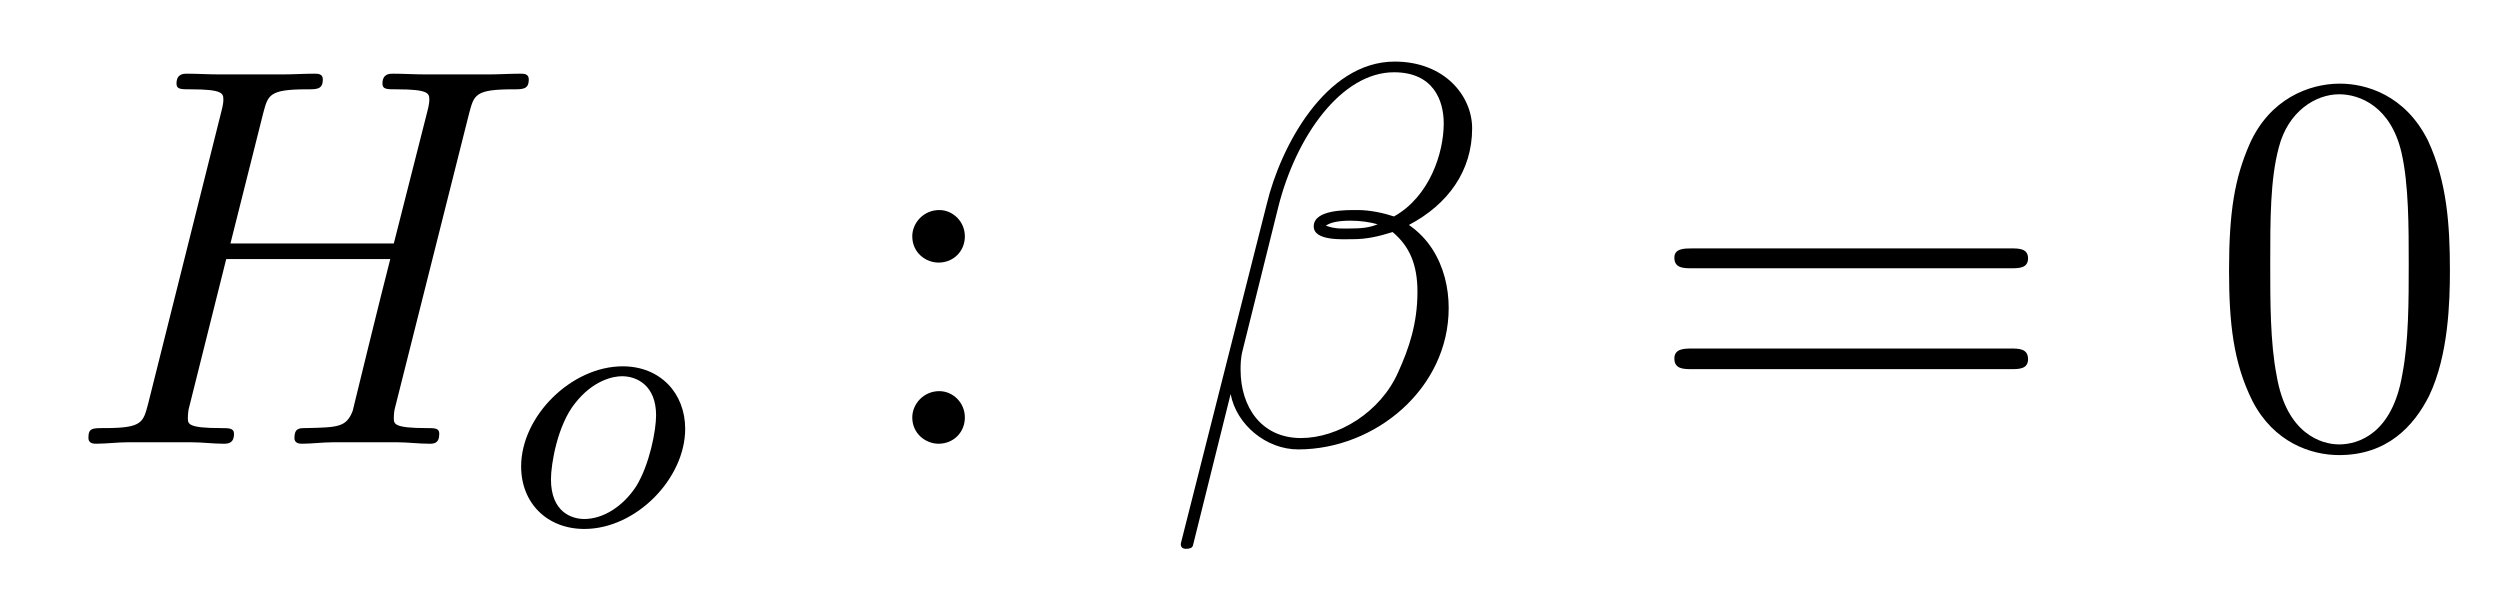
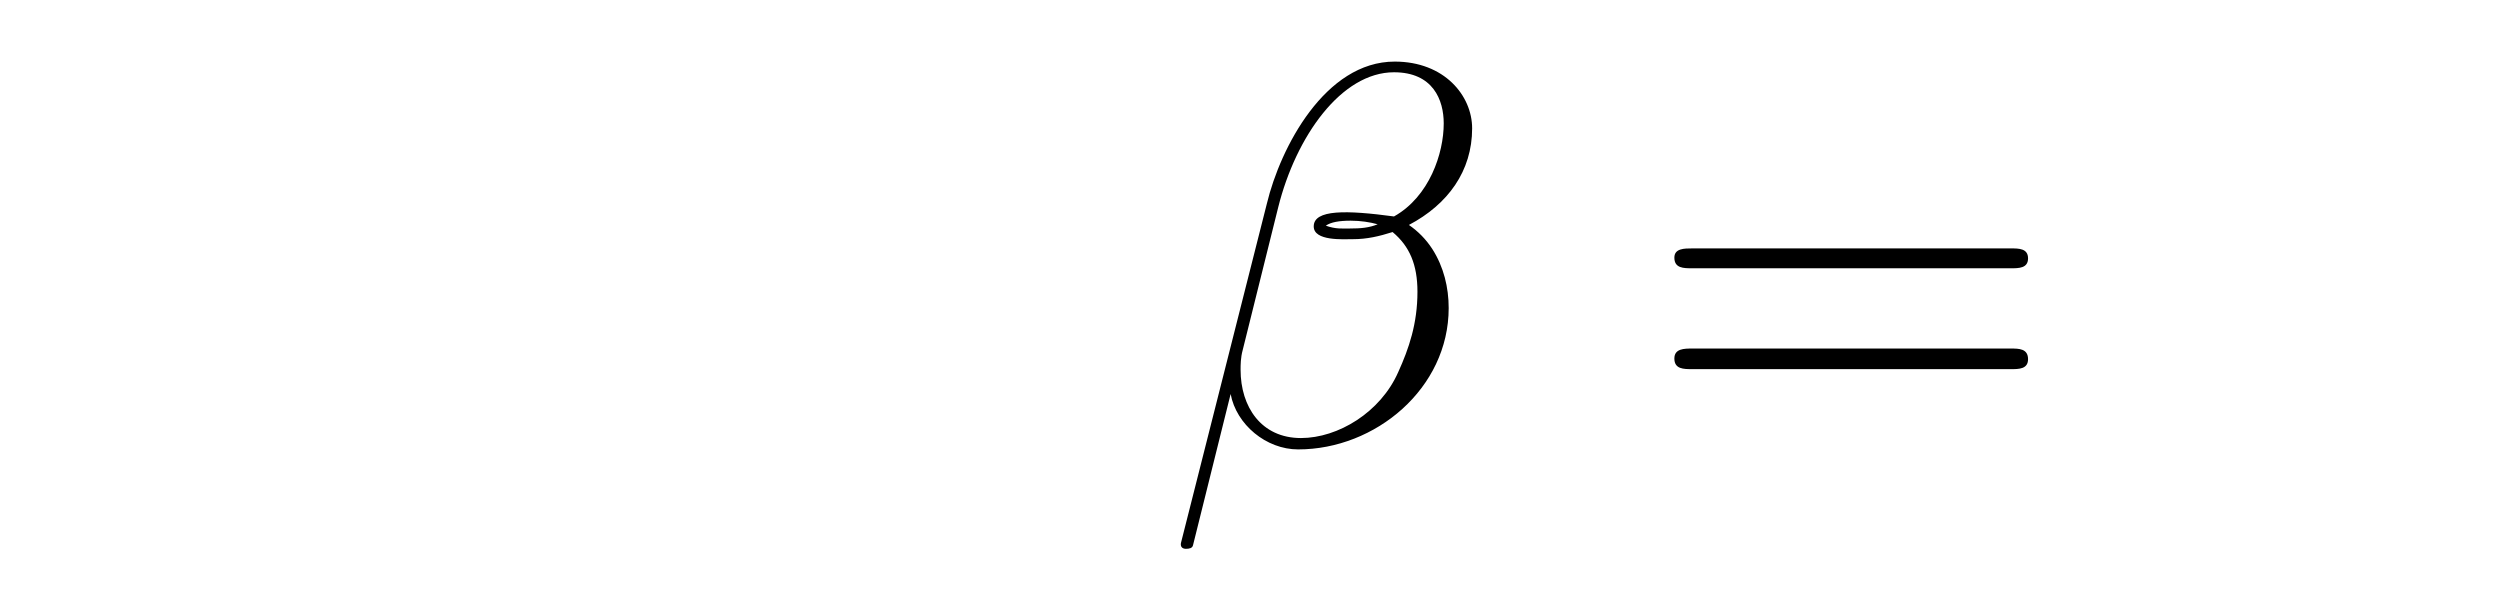
<svg xmlns="http://www.w3.org/2000/svg" height="13pt" version="1.1" viewBox="0 -13 55 13" width="55pt">
  <g id="page1">
    <g transform="matrix(1 0 0 1 -127 651)">
-       <path d="M137.32 -661.504C137.43 -661.91 137.445 -662.035 138.289 -662.035C138.508 -662.035 138.633 -662.035 138.633 -662.254C138.633 -662.379 138.523 -662.379 138.445 -662.379C138.227 -662.379 137.977 -662.363 137.758 -662.363H136.352C136.117 -662.363 135.867 -662.379 135.648 -662.379C135.57 -662.379 135.414 -662.379 135.414 -662.16C135.414 -662.035 135.508 -662.035 135.727 -662.035C136.445 -662.035 136.445 -661.941 136.445 -661.801C136.445 -661.785 136.445 -661.707 136.398 -661.535L135.664 -658.644H132.07L132.789 -661.504C132.898 -661.91 132.914 -662.035 133.758 -662.035C133.977 -662.035 134.102 -662.035 134.102 -662.254C134.102 -662.379 133.992 -662.379 133.914 -662.379C133.695 -662.379 133.445 -662.363 133.227 -662.363H131.82C131.586 -662.363 131.336 -662.379 131.117 -662.379C131.039 -662.379 130.883 -662.379 130.883 -662.16C130.883 -662.035 130.977 -662.035 131.195 -662.035C131.914 -662.035 131.914 -661.941 131.914 -661.801C131.914 -661.785 131.914 -661.707 131.867 -661.535L130.258 -655.113C130.148 -654.707 130.133 -654.582 129.305 -654.582C129.023 -654.582 128.945 -654.582 128.945 -654.363C128.945 -654.238 129.07 -654.238 129.117 -654.238C129.336 -654.238 129.586 -654.27 129.805 -654.27H131.211C131.445 -654.27 131.695 -654.238 131.914 -654.238C132.008 -654.238 132.148 -654.238 132.148 -654.457C132.148 -654.582 132.039 -654.582 131.852 -654.582C131.133 -654.582 131.133 -654.676 131.133 -654.801C131.133 -654.816 131.133 -654.894 131.148 -654.988L131.977 -658.301H135.586C135.383 -657.519 134.773 -655.02 134.758 -654.957C134.617 -654.598 134.43 -654.598 133.727 -654.582C133.586 -654.582 133.477 -654.582 133.477 -654.363C133.477 -654.238 133.602 -654.238 133.648 -654.238C133.852 -654.238 134.102 -654.27 134.336 -654.27H135.742C135.961 -654.27 136.211 -654.238 136.445 -654.238C136.539 -654.238 136.664 -654.238 136.664 -654.457C136.664 -654.582 136.57 -654.582 136.383 -654.582C135.664 -654.582 135.664 -654.676 135.664 -654.801C135.664 -654.816 135.664 -654.894 135.68 -654.988L137.32 -661.504ZM138.117 -654.238" fill-rule="evenodd" />
-       <path d="M142.074 -654.566C142.074 -655.348 141.527 -655.941 140.699 -655.941C139.574 -655.941 138.465 -654.848 138.465 -653.738C138.465 -652.926 139.043 -652.363 139.855 -652.363C140.996 -652.363 142.074 -653.473 142.074 -654.566ZM139.855 -652.582C139.59 -652.582 139.121 -652.723 139.121 -653.457C139.121 -653.785 139.262 -654.645 139.652 -655.129C140.043 -655.629 140.481 -655.723 140.684 -655.723C141.012 -655.723 141.434 -655.52 141.434 -654.863C141.434 -654.535 141.293 -653.785 140.996 -653.301C140.699 -652.848 140.262 -652.582 139.855 -652.582ZM142.199 -652.441" fill-rule="evenodd" />
-       <path d="M148.227 -658.801C148.227 -659.129 147.961 -659.379 147.664 -659.379C147.32 -659.379 147.07 -659.098 147.07 -658.801C147.07 -658.441 147.367 -658.223 147.648 -658.223C147.977 -658.223 148.227 -658.473 148.227 -658.801ZM148.227 -654.816C148.227 -655.145 147.961 -655.395 147.664 -655.395C147.32 -655.395 147.07 -655.113 147.07 -654.816C147.07 -654.457 147.367 -654.238 147.648 -654.238C147.977 -654.238 148.227 -654.488 148.227 -654.816ZM149.277 -654.238" fill-rule="evenodd" />
-       <path d="M159.387 -661.176C159.387 -661.895 158.777 -662.645 157.684 -662.645C156.152 -662.645 155.168 -660.754 154.871 -659.52L152.98 -652.051C152.965 -651.957 153.027 -651.926 153.09 -651.926C153.168 -651.926 153.231 -651.941 153.246 -652.004L154.074 -655.332C154.199 -654.66 154.855 -654.113 155.559 -654.113C157.262 -654.113 158.871 -655.457 158.871 -657.223C158.871 -657.676 158.762 -658.129 158.512 -658.52C158.371 -658.738 158.199 -658.91 157.996 -659.051C158.856 -659.504 159.387 -660.238 159.387 -661.176ZM157.309 -659.066C157.121 -658.988 156.934 -658.973 156.699 -658.973C156.527 -658.973 156.387 -658.957 156.168 -659.035C156.277 -659.113 156.465 -659.145 156.715 -659.145C156.934 -659.145 157.137 -659.113 157.309 -659.066ZM158.762 -661.285C158.762 -660.629 158.449 -659.676 157.668 -659.238C157.434 -659.316 157.137 -659.379 156.871 -659.379C156.621 -659.379 155.902 -659.394 155.902 -659.019C155.902 -658.691 156.559 -658.738 156.762 -658.738C157.074 -658.738 157.34 -658.801 157.637 -658.895C158.012 -658.582 158.184 -658.176 158.184 -657.582C158.184 -656.879 157.996 -656.332 157.762 -655.816C157.371 -654.926 156.434 -654.363 155.621 -654.363C154.746 -654.363 154.293 -655.051 154.293 -655.863C154.293 -655.973 154.293 -656.129 154.34 -656.301L155.121 -659.441C155.512 -661.004 156.512 -662.41 157.668 -662.41C158.527 -662.41 158.762 -661.801 158.762 -661.285ZM159.234 -654.238" fill-rule="evenodd" />
+       <path d="M159.387 -661.176C159.387 -661.895 158.777 -662.645 157.684 -662.645C156.152 -662.645 155.168 -660.754 154.871 -659.52L152.98 -652.051C152.965 -651.957 153.027 -651.926 153.09 -651.926C153.168 -651.926 153.231 -651.941 153.246 -652.004L154.074 -655.332C154.199 -654.66 154.855 -654.113 155.559 -654.113C157.262 -654.113 158.871 -655.457 158.871 -657.223C158.871 -657.676 158.762 -658.129 158.512 -658.52C158.371 -658.738 158.199 -658.91 157.996 -659.051C158.856 -659.504 159.387 -660.238 159.387 -661.176ZM157.309 -659.066C157.121 -658.988 156.934 -658.973 156.699 -658.973C156.527 -658.973 156.387 -658.957 156.168 -659.035C156.277 -659.113 156.465 -659.145 156.715 -659.145C156.934 -659.145 157.137 -659.113 157.309 -659.066ZM158.762 -661.285C158.762 -660.629 158.449 -659.676 157.668 -659.238C156.621 -659.379 155.902 -659.394 155.902 -659.019C155.902 -658.691 156.559 -658.738 156.762 -658.738C157.074 -658.738 157.34 -658.801 157.637 -658.895C158.012 -658.582 158.184 -658.176 158.184 -657.582C158.184 -656.879 157.996 -656.332 157.762 -655.816C157.371 -654.926 156.434 -654.363 155.621 -654.363C154.746 -654.363 154.293 -655.051 154.293 -655.863C154.293 -655.973 154.293 -656.129 154.34 -656.301L155.121 -659.441C155.512 -661.004 156.512 -662.41 157.668 -662.41C158.527 -662.41 158.762 -661.801 158.762 -661.285ZM159.234 -654.238" fill-rule="evenodd" />
      <path d="M171.242 -658.098C171.414 -658.098 171.617 -658.098 171.617 -658.316C171.617 -658.535 171.414 -658.535 171.242 -658.535H164.227C164.055 -658.535 163.836 -658.535 163.836 -658.332C163.836 -658.098 164.039 -658.098 164.227 -658.098H171.242ZM171.242 -655.879C171.414 -655.879 171.617 -655.879 171.617 -656.098C171.617 -656.332 171.414 -656.332 171.242 -656.332H164.227C164.055 -656.332 163.836 -656.332 163.836 -656.113C163.836 -655.879 164.039 -655.879 164.227 -655.879H171.242ZM172.313 -654.238" fill-rule="evenodd" />
-       <path d="M180.898 -658.051C180.898 -659.035 180.836 -660.004 180.414 -660.91C179.914 -661.91 179.055 -662.16 178.477 -662.16C177.789 -662.16 176.93 -661.816 176.492 -660.832C176.164 -660.082 176.039 -659.348 176.039 -658.051C176.039 -656.895 176.133 -656.019 176.555 -655.176C177.023 -654.27 177.836 -653.988 178.461 -653.988C179.508 -653.988 180.102 -654.613 180.445 -655.301C180.867 -656.191 180.898 -657.363 180.898 -658.051ZM178.461 -654.223C178.086 -654.223 177.305 -654.441 177.086 -655.738C176.945 -656.457 176.945 -657.363 176.945 -658.191C176.945 -659.176 176.945 -660.051 177.133 -660.754C177.336 -661.551 177.945 -661.926 178.461 -661.926C178.914 -661.926 179.602 -661.66 179.836 -660.629C179.992 -659.941 179.992 -659.004 179.992 -658.191C179.992 -657.395 179.992 -656.488 179.852 -655.77C179.633 -654.457 178.883 -654.223 178.461 -654.223ZM181.434 -654.238" fill-rule="evenodd" />
    </g>
  </g>
</svg>